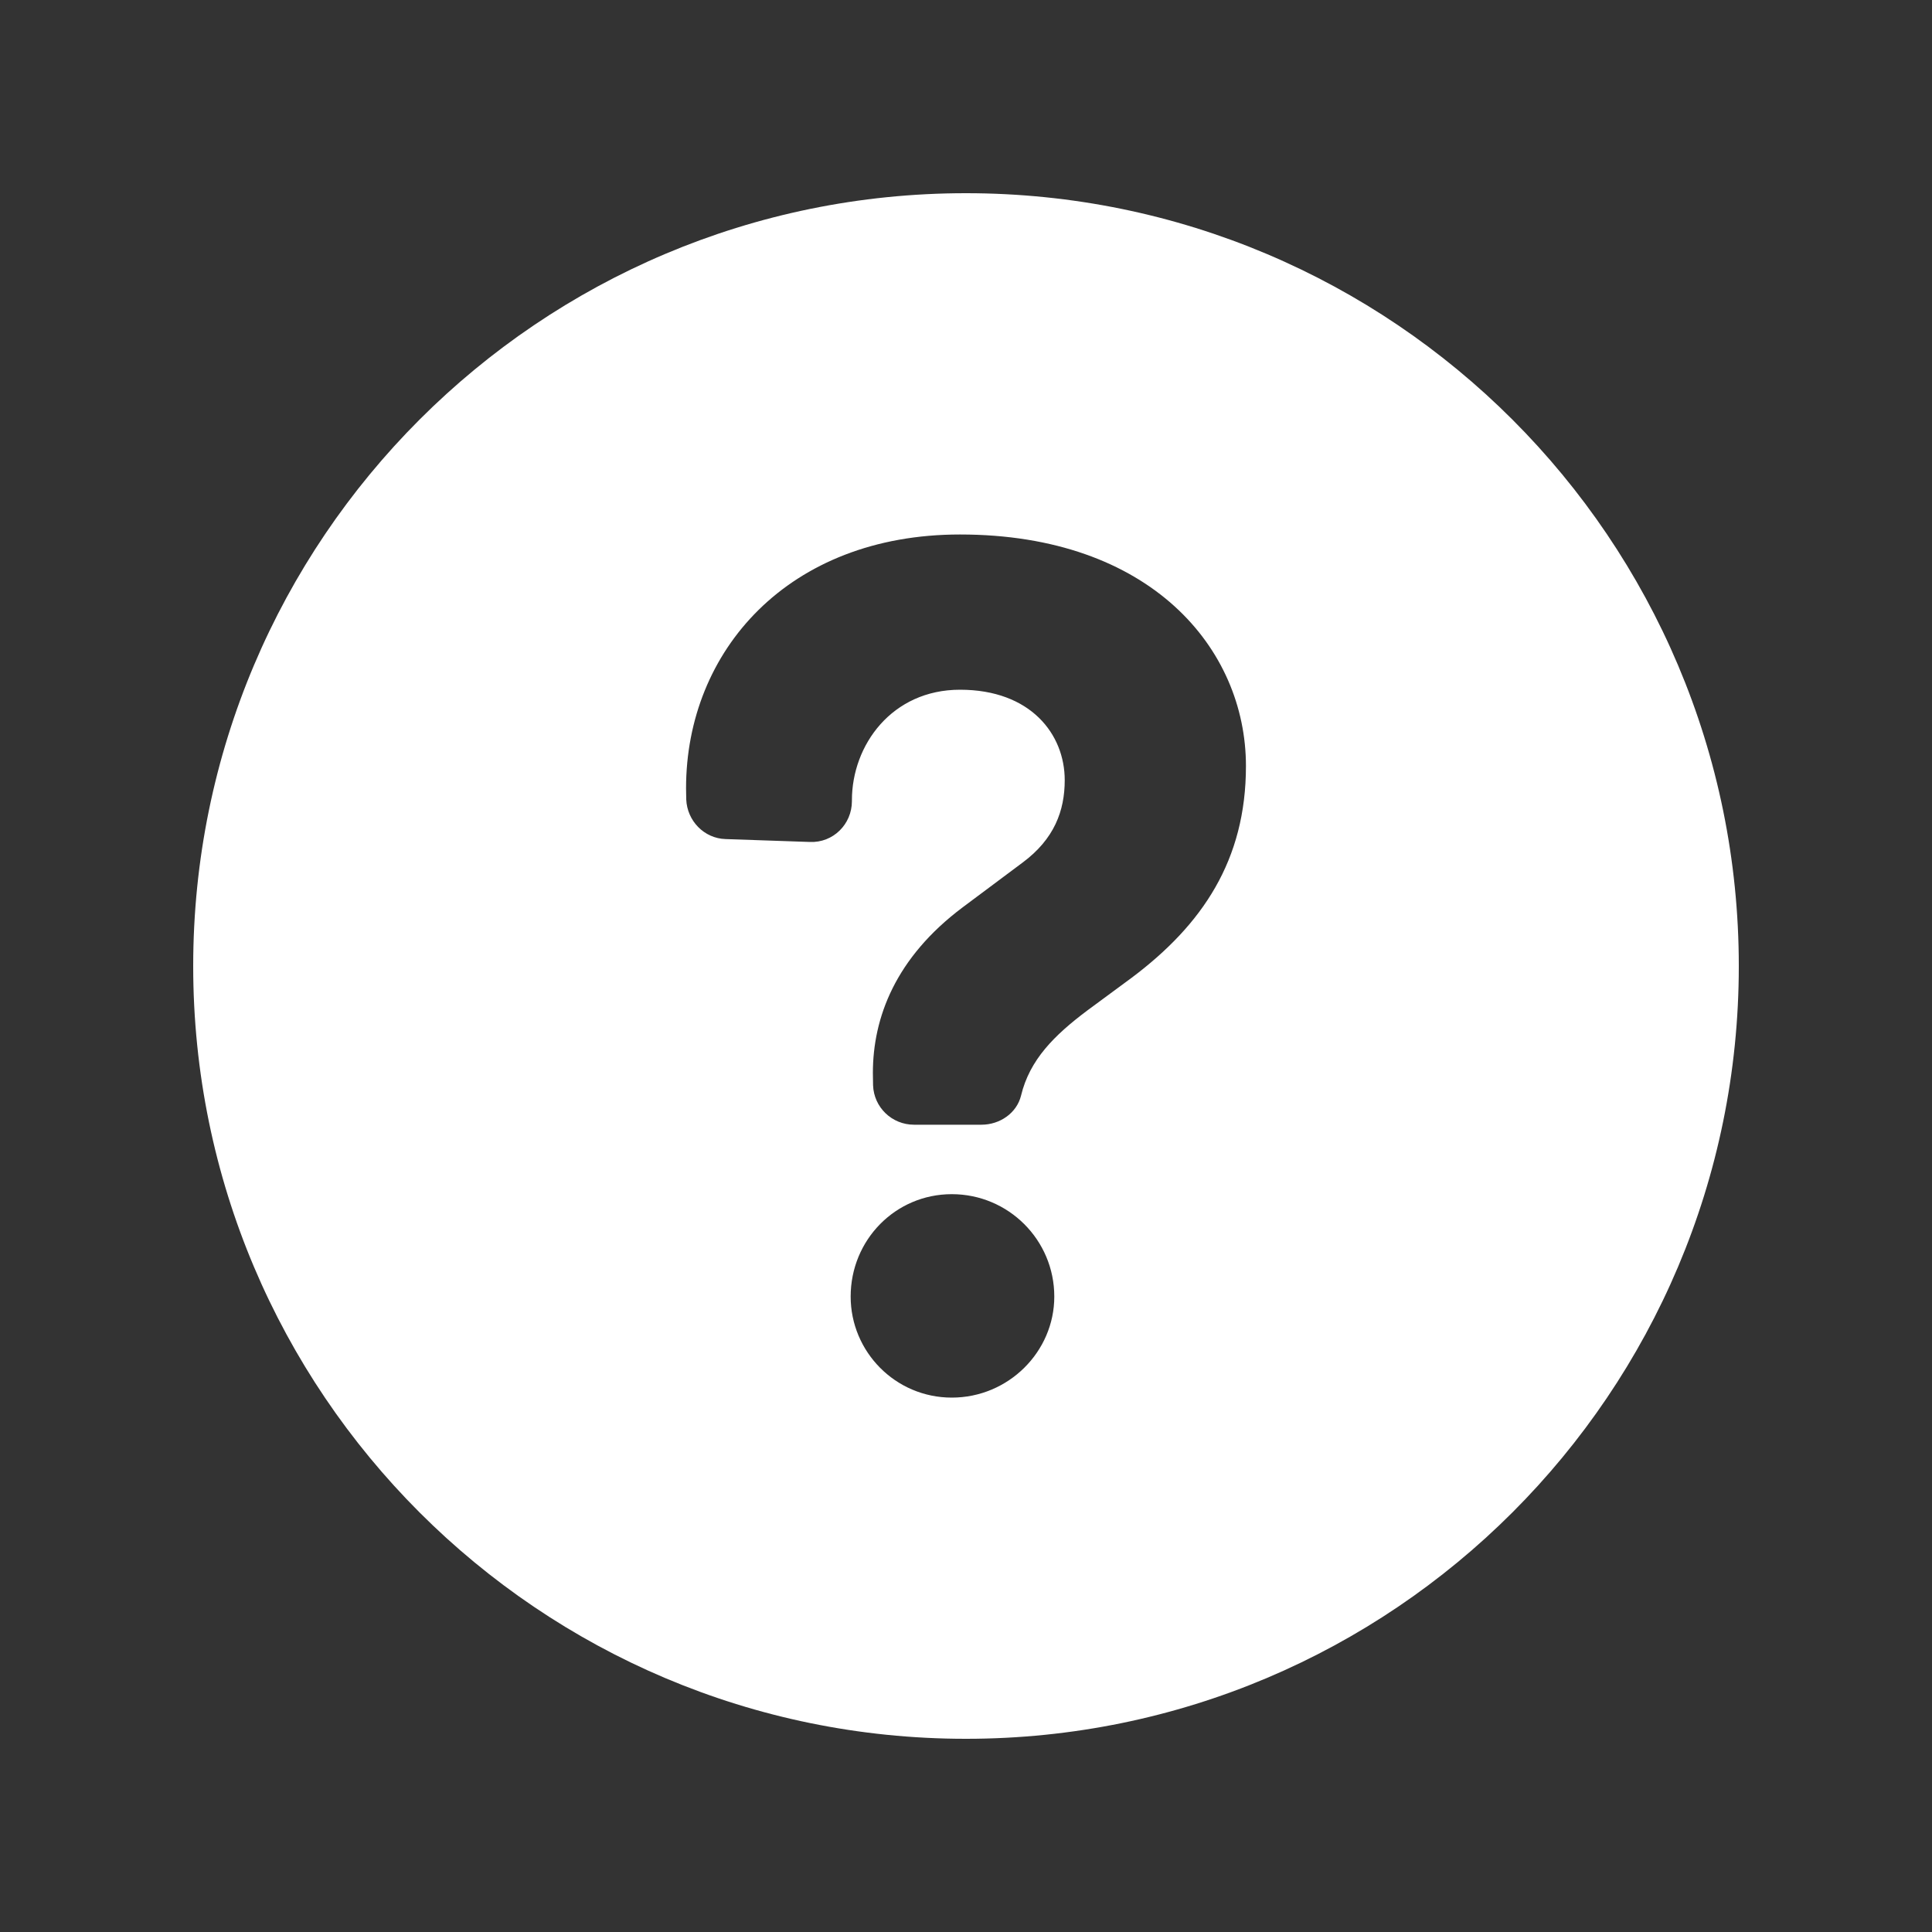
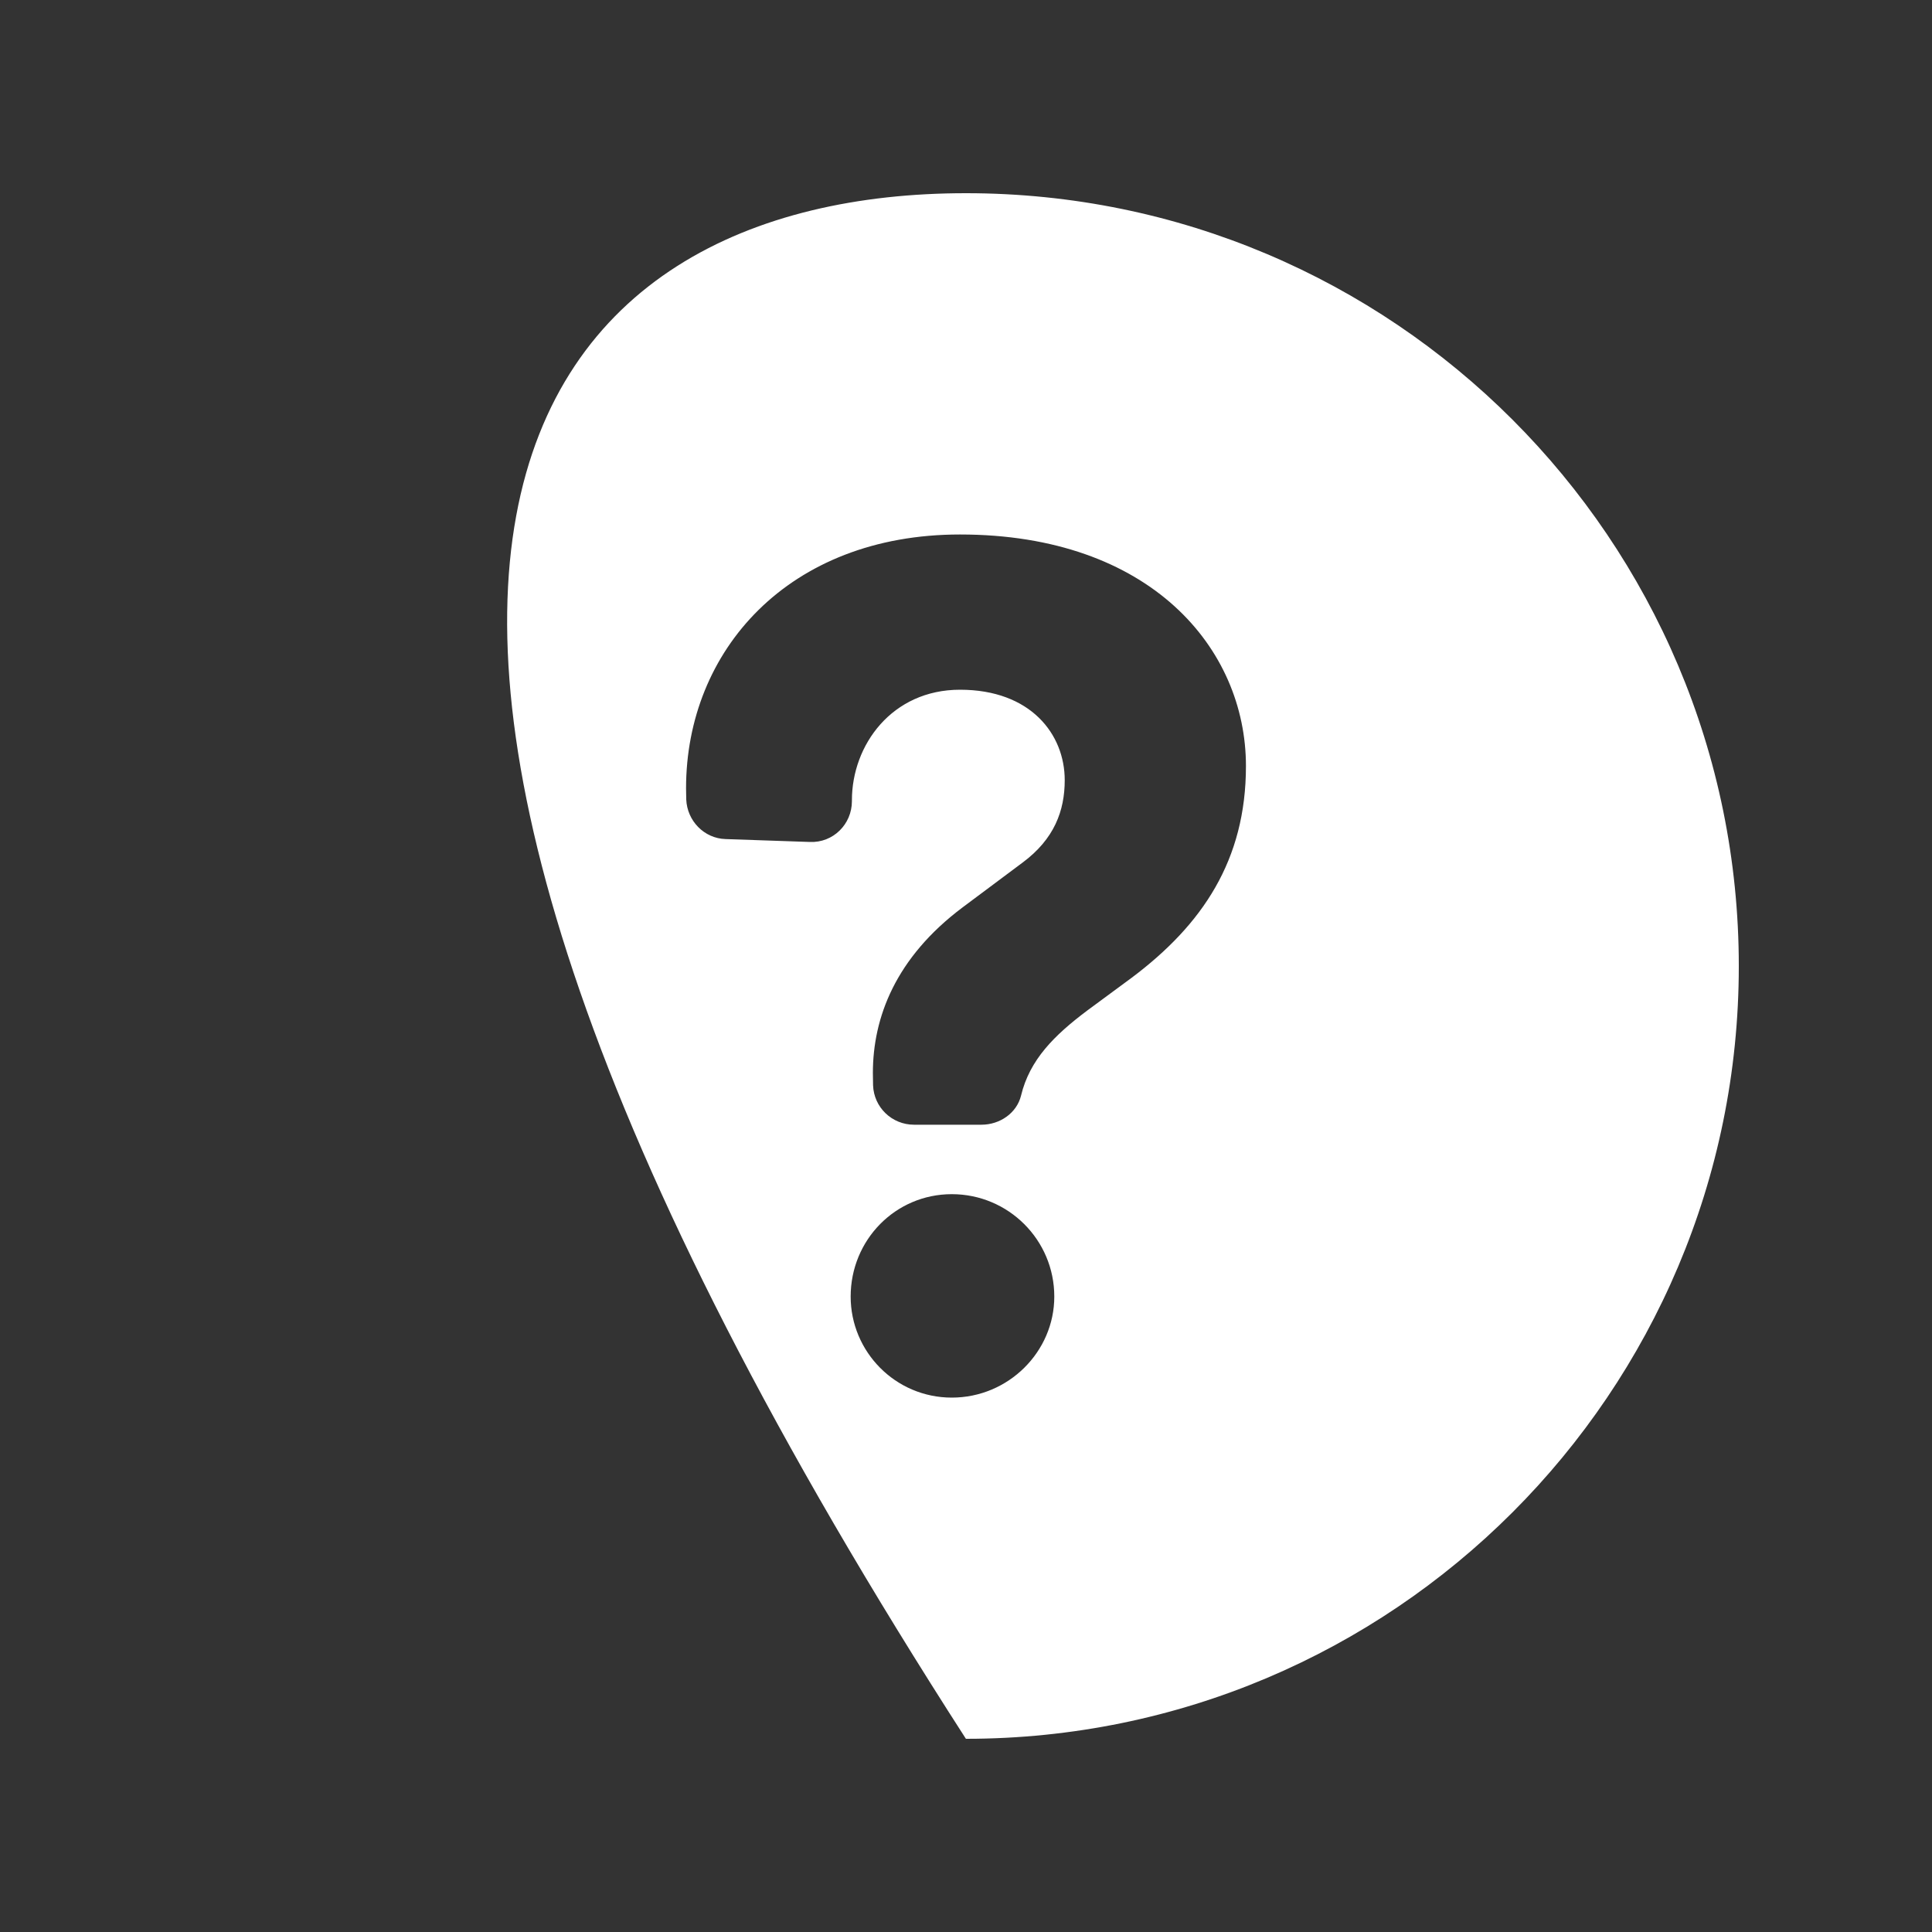
<svg xmlns="http://www.w3.org/2000/svg" width="20px" height="20px" viewBox="0 0 20 20" version="1.1">
  <rect x="0" y="0" width="20" height="20" fill="#333333" stroke="none" />
  <title>help</title>
  <desc>Created with Sketch.</desc>
  <defs />
  <g id="help" stroke="none" stroke-width="1" fill="none" fill-rule="evenodd">
-     <path d="M9.999,18 C5.582,18 2,14.417 2,10.001 C2,5.583 5.582,2 9.999,2 C14.418,2 18,5.583 18,10.001 C18,14.417 14.418,18 9.999,18 Z M9.853,12.362 C9.269,12.362 8.806,12.836 8.806,13.422 C8.806,13.993 9.269,14.468 9.853,14.468 C10.439,14.468 10.914,13.993 10.914,13.422 C10.914,12.836 10.439,12.362 9.853,12.362 Z M9.462,11.643 L10.16,11.643 C10.349,11.643 10.525,11.524 10.57,11.341 C10.659,10.97 10.914,10.717 11.255,10.461 L11.716,10.121 C12.446,9.573 12.898,8.906 12.898,7.93 C12.898,6.714 11.911,5.533 9.938,5.533 C8.161,5.533 7.102,6.737 7.102,8.161 C7.102,8.198 7.104,8.236 7.104,8.276 C7.113,8.497 7.289,8.679 7.51,8.686 L8.384,8.716 C8.624,8.726 8.819,8.533 8.819,8.293 L8.819,8.284 C8.819,7.713 9.233,7.14 9.938,7.14 C10.67,7.14 11.022,7.601 11.022,8.076 C11.022,8.393 10.914,8.686 10.585,8.93 L9.965,9.393 C9.269,9.915 9.036,10.535 9.036,11.108 C9.036,11.152 9.038,11.195 9.038,11.235 C9.046,11.463 9.233,11.643 9.462,11.643 Z" id="help-icon" fill="#FFFFFF" />
+     <path d="M9.999,18 C2,5.583 5.582,2 9.999,2 C14.418,2 18,5.583 18,10.001 C18,14.417 14.418,18 9.999,18 Z M9.853,12.362 C9.269,12.362 8.806,12.836 8.806,13.422 C8.806,13.993 9.269,14.468 9.853,14.468 C10.439,14.468 10.914,13.993 10.914,13.422 C10.914,12.836 10.439,12.362 9.853,12.362 Z M9.462,11.643 L10.16,11.643 C10.349,11.643 10.525,11.524 10.57,11.341 C10.659,10.97 10.914,10.717 11.255,10.461 L11.716,10.121 C12.446,9.573 12.898,8.906 12.898,7.93 C12.898,6.714 11.911,5.533 9.938,5.533 C8.161,5.533 7.102,6.737 7.102,8.161 C7.102,8.198 7.104,8.236 7.104,8.276 C7.113,8.497 7.289,8.679 7.51,8.686 L8.384,8.716 C8.624,8.726 8.819,8.533 8.819,8.293 L8.819,8.284 C8.819,7.713 9.233,7.14 9.938,7.14 C10.67,7.14 11.022,7.601 11.022,8.076 C11.022,8.393 10.914,8.686 10.585,8.93 L9.965,9.393 C9.269,9.915 9.036,10.535 9.036,11.108 C9.036,11.152 9.038,11.195 9.038,11.235 C9.046,11.463 9.233,11.643 9.462,11.643 Z" id="help-icon" fill="#FFFFFF" />
  </g>
</svg>